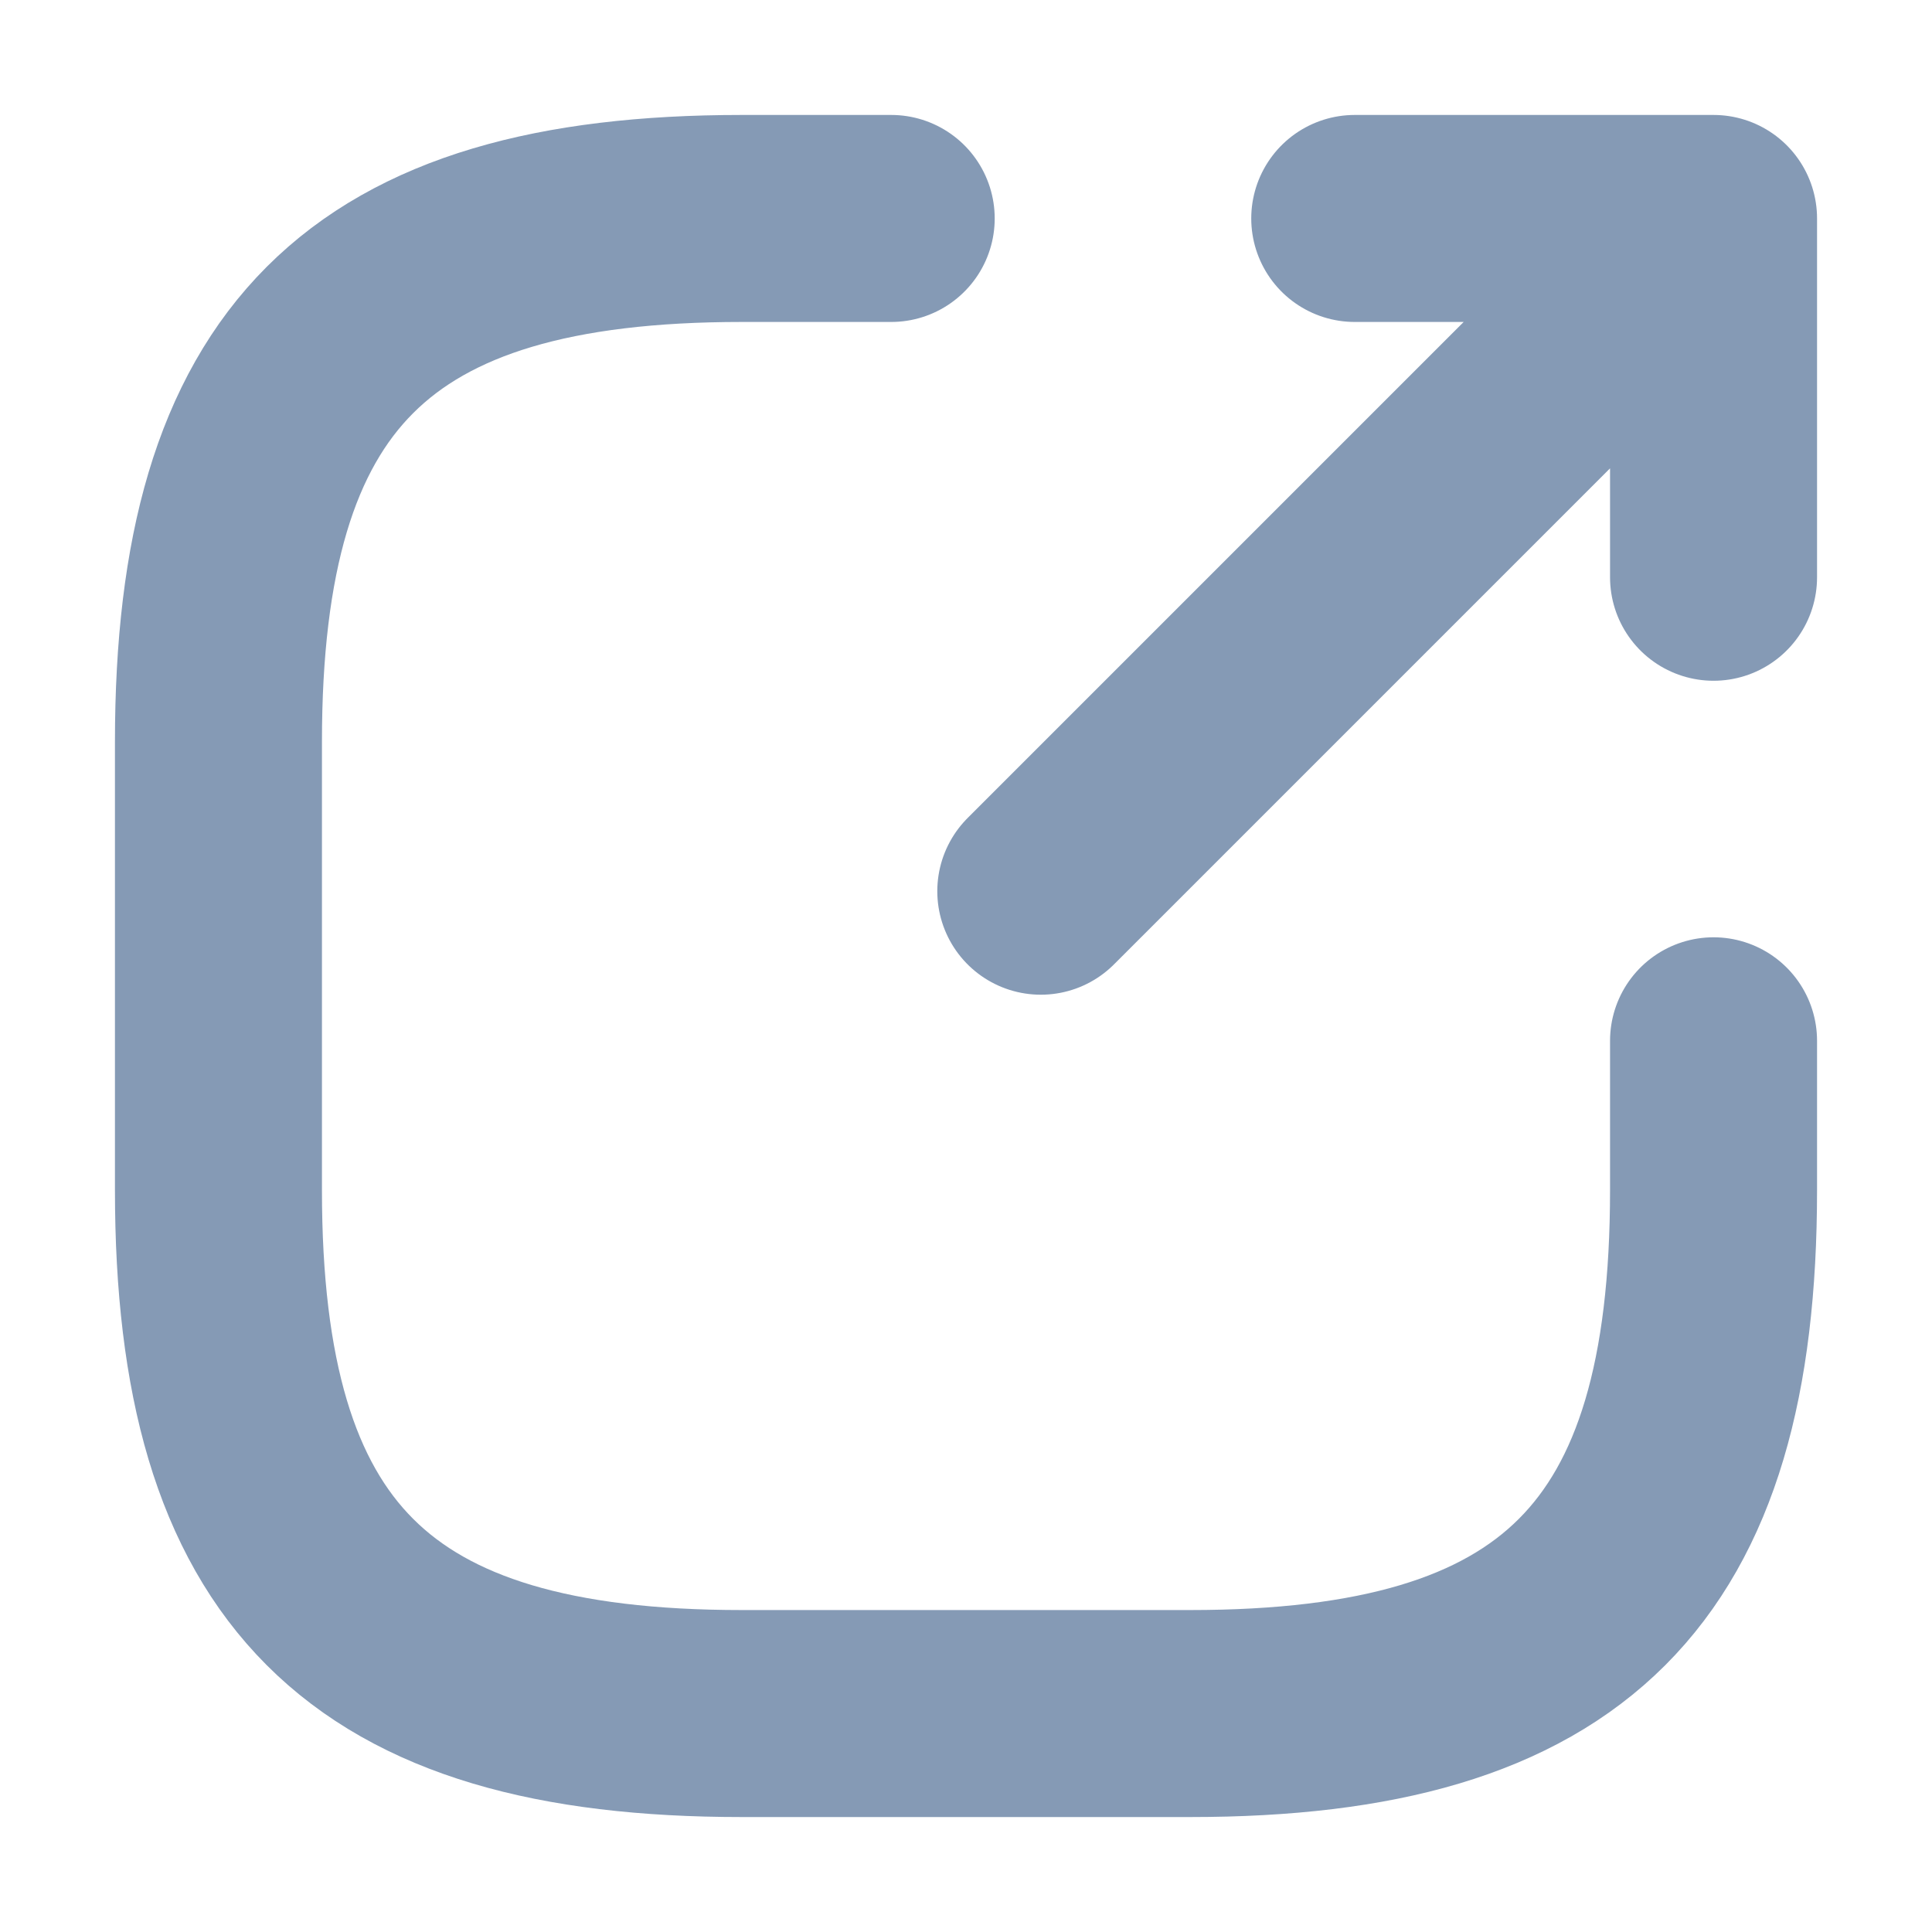
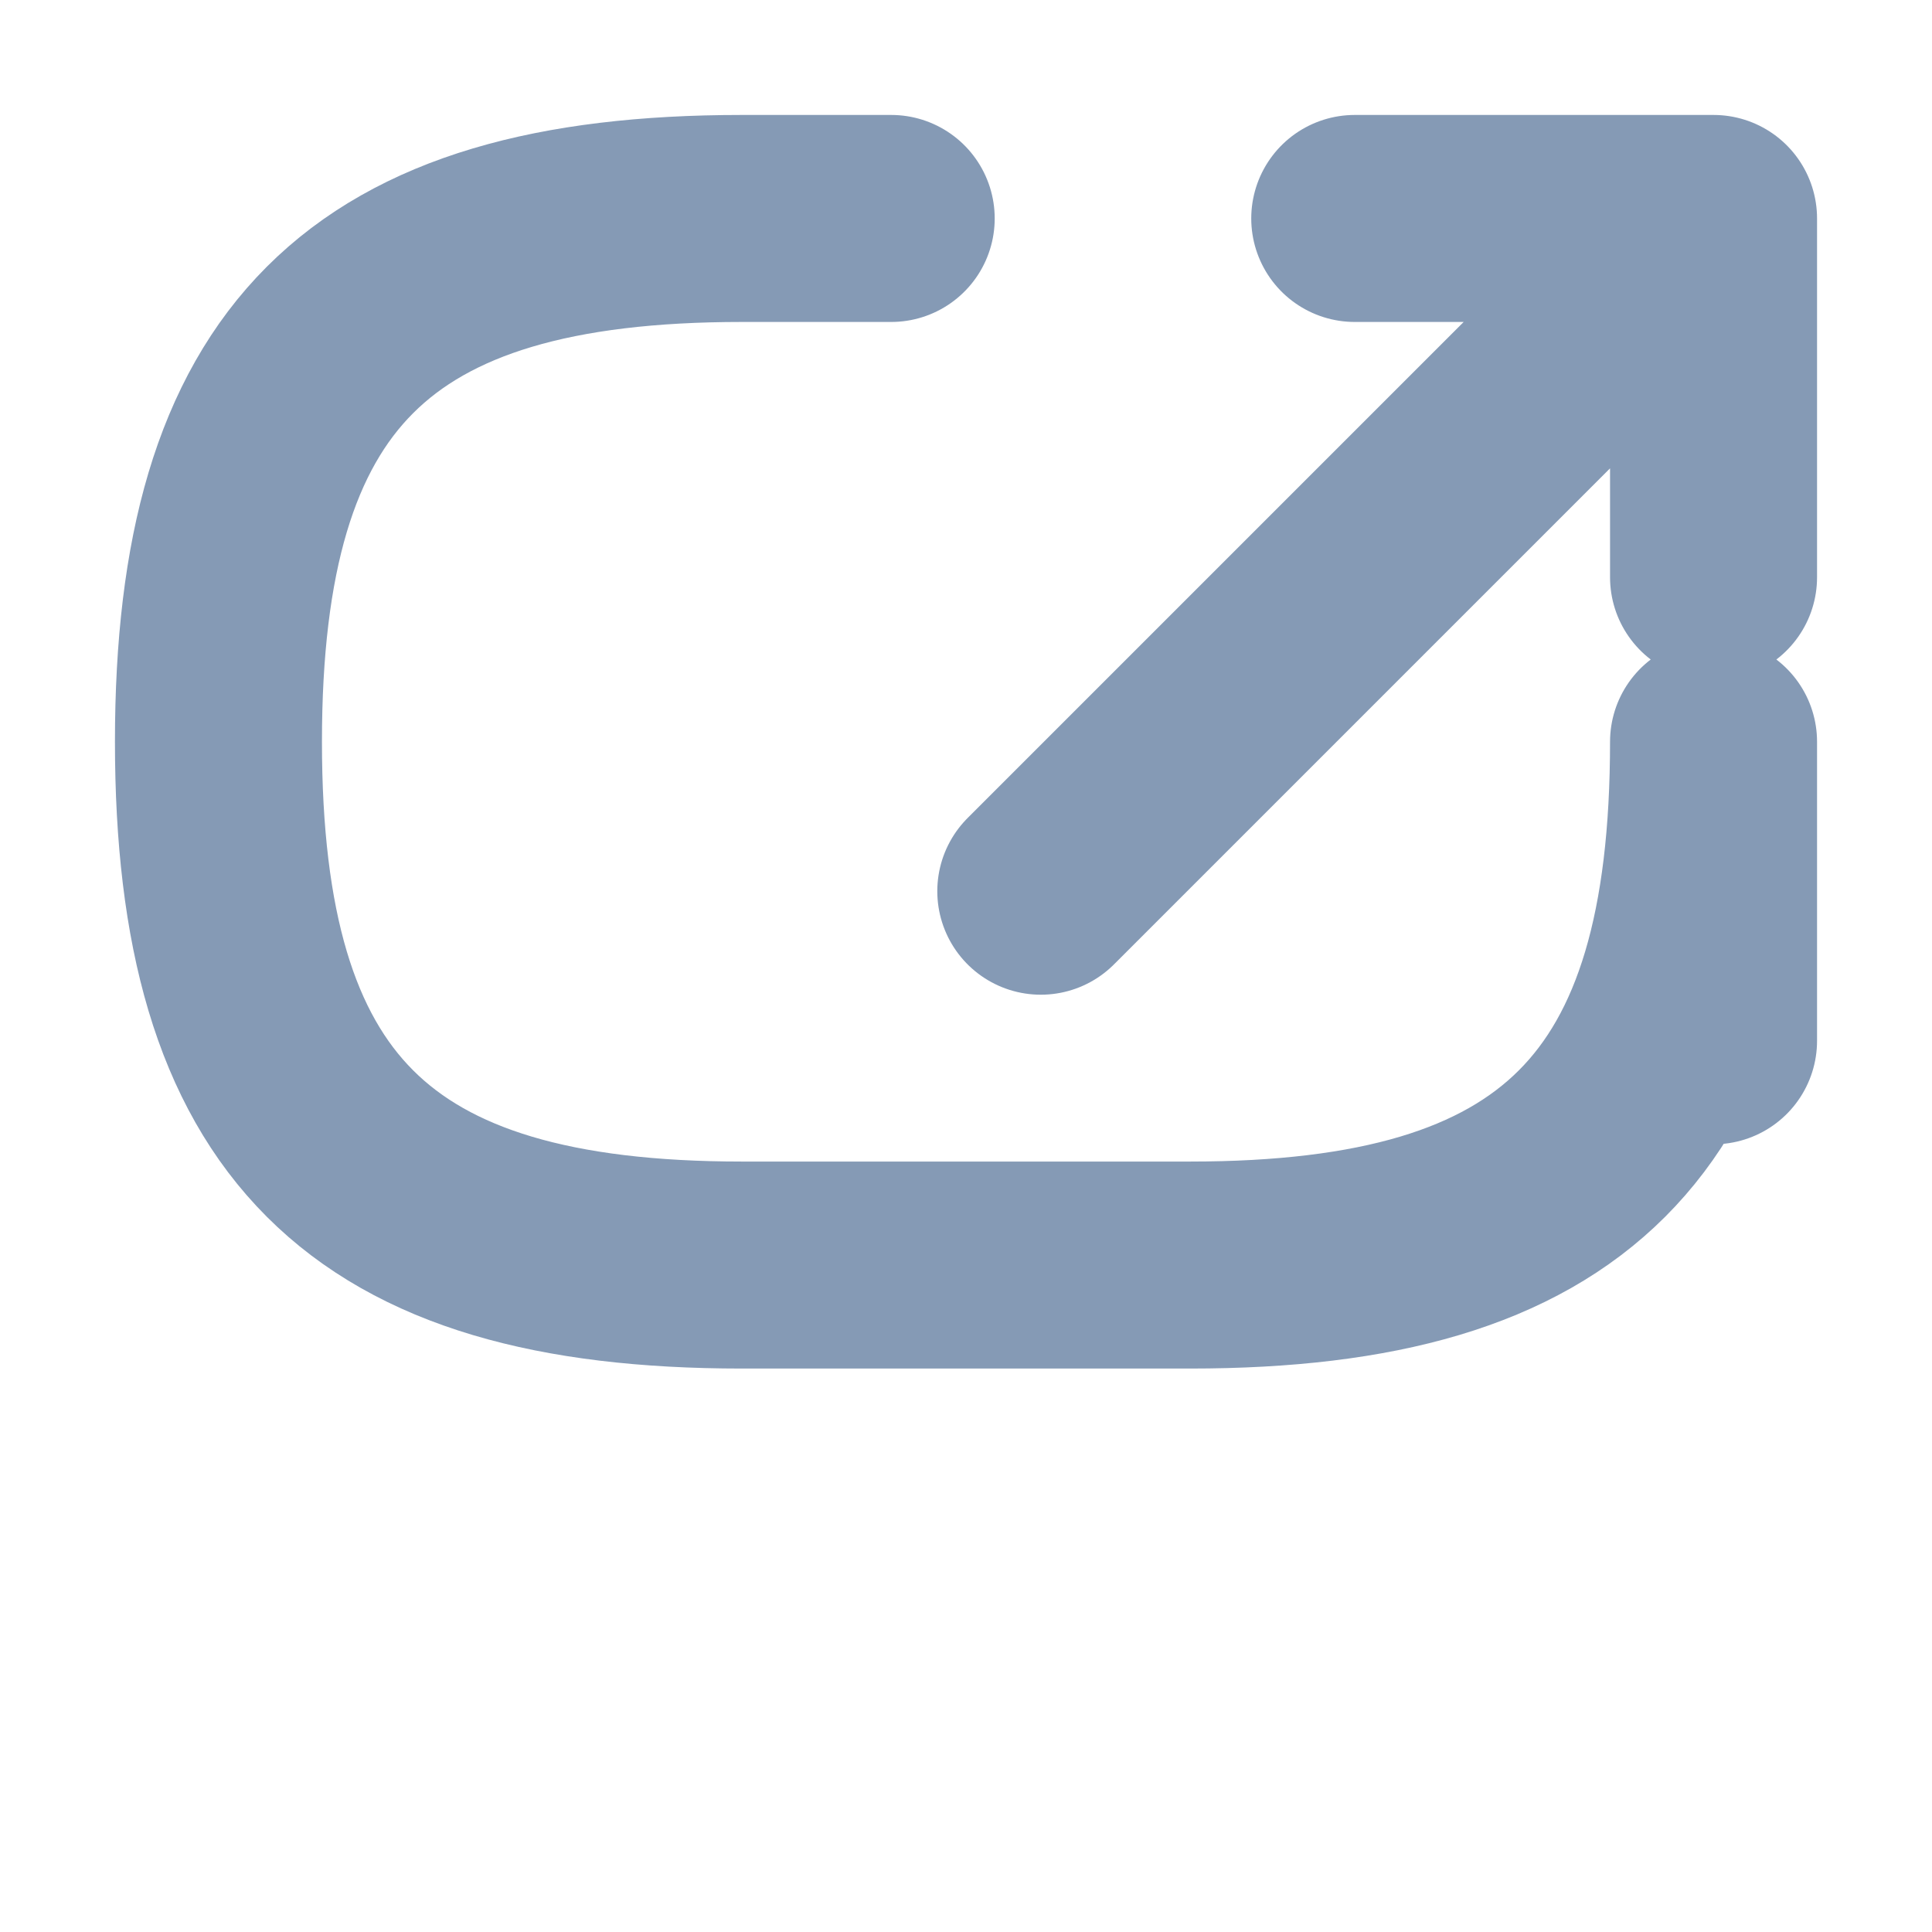
<svg xmlns="http://www.w3.org/2000/svg" width="14" height="14" fill="none">
-   <path d="M7.542 6.458l4.441-4.441m.434 2.166v-2.6h-2.6m-3.359 0H5.375c-2.708 0-3.792 1.084-3.792 3.792v3.25c0 2.708 1.084 3.792 3.792 3.792h3.25c2.708 0 3.792-1.084 3.792-3.792V7.542" stroke="#859AB5" stroke-width="1.5" stroke-linecap="round" stroke-linejoin="round" />
+   <path d="M7.542 6.458l4.441-4.441m.434 2.166v-2.6h-2.6m-3.359 0H5.375c-2.708 0-3.792 1.084-3.792 3.792c0 2.708 1.084 3.792 3.792 3.792h3.25c2.708 0 3.792-1.084 3.792-3.792V7.542" stroke="#859AB5" stroke-width="1.5" stroke-linecap="round" stroke-linejoin="round" />
</svg>